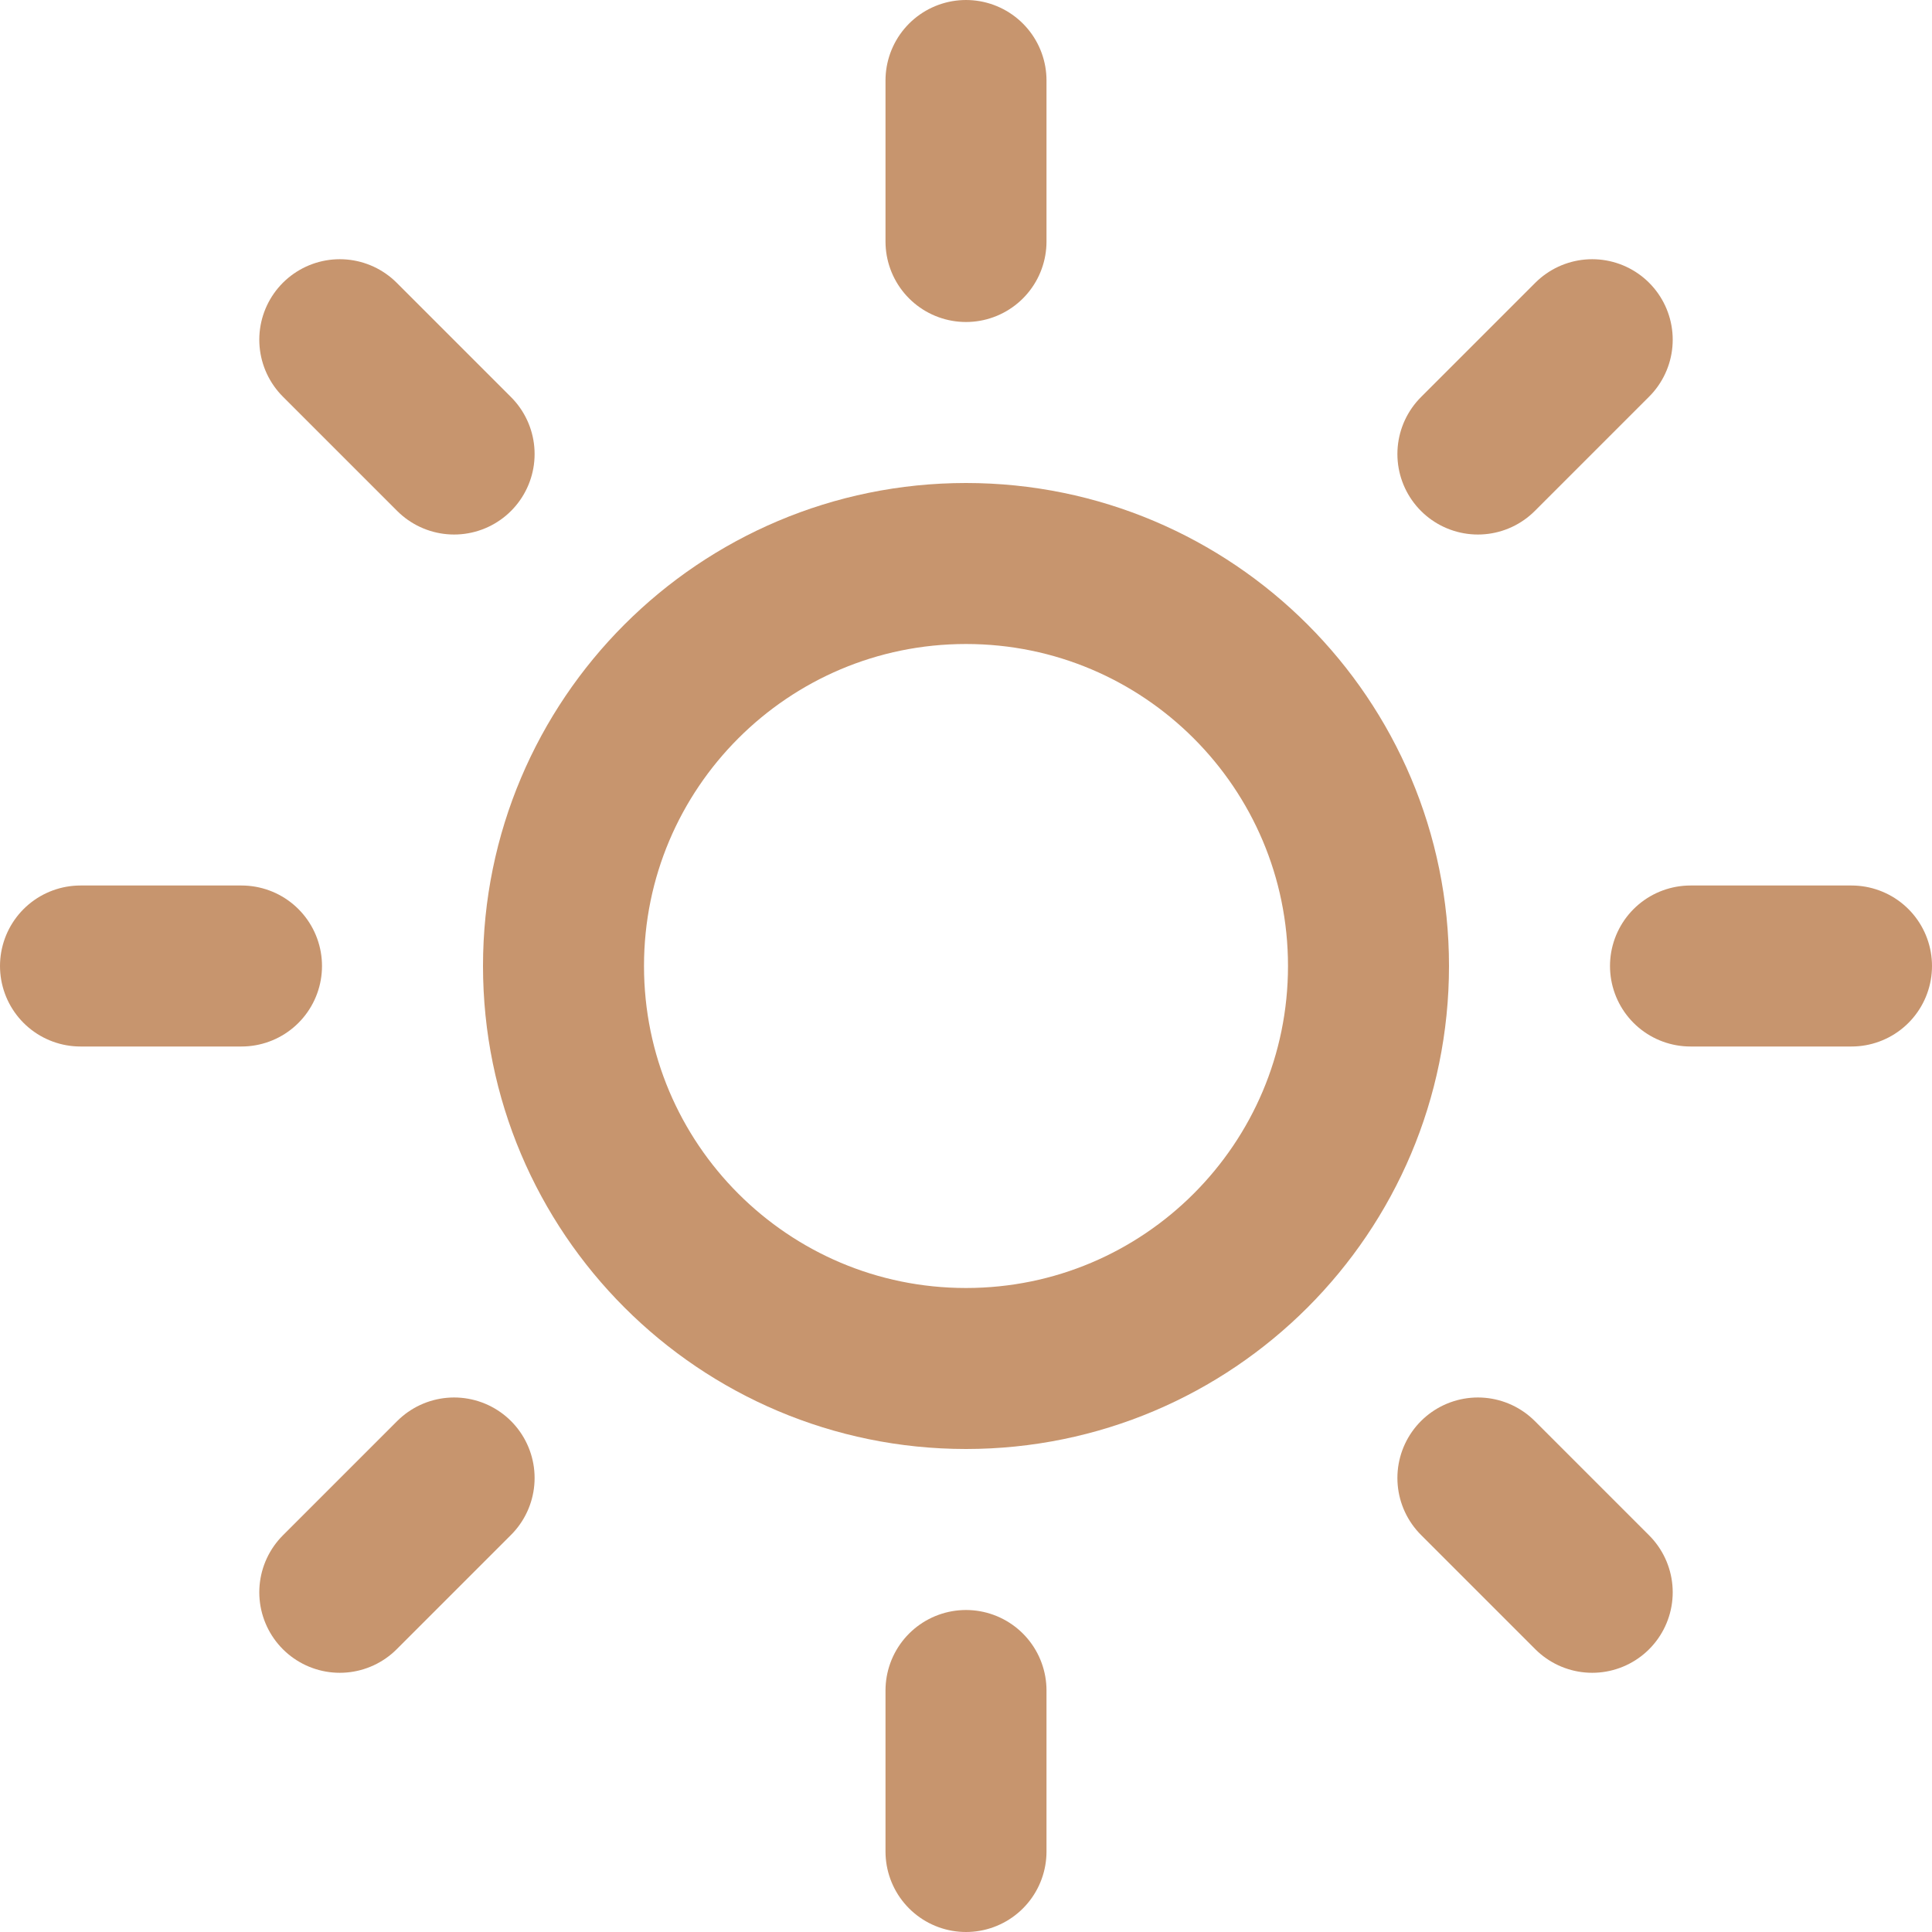
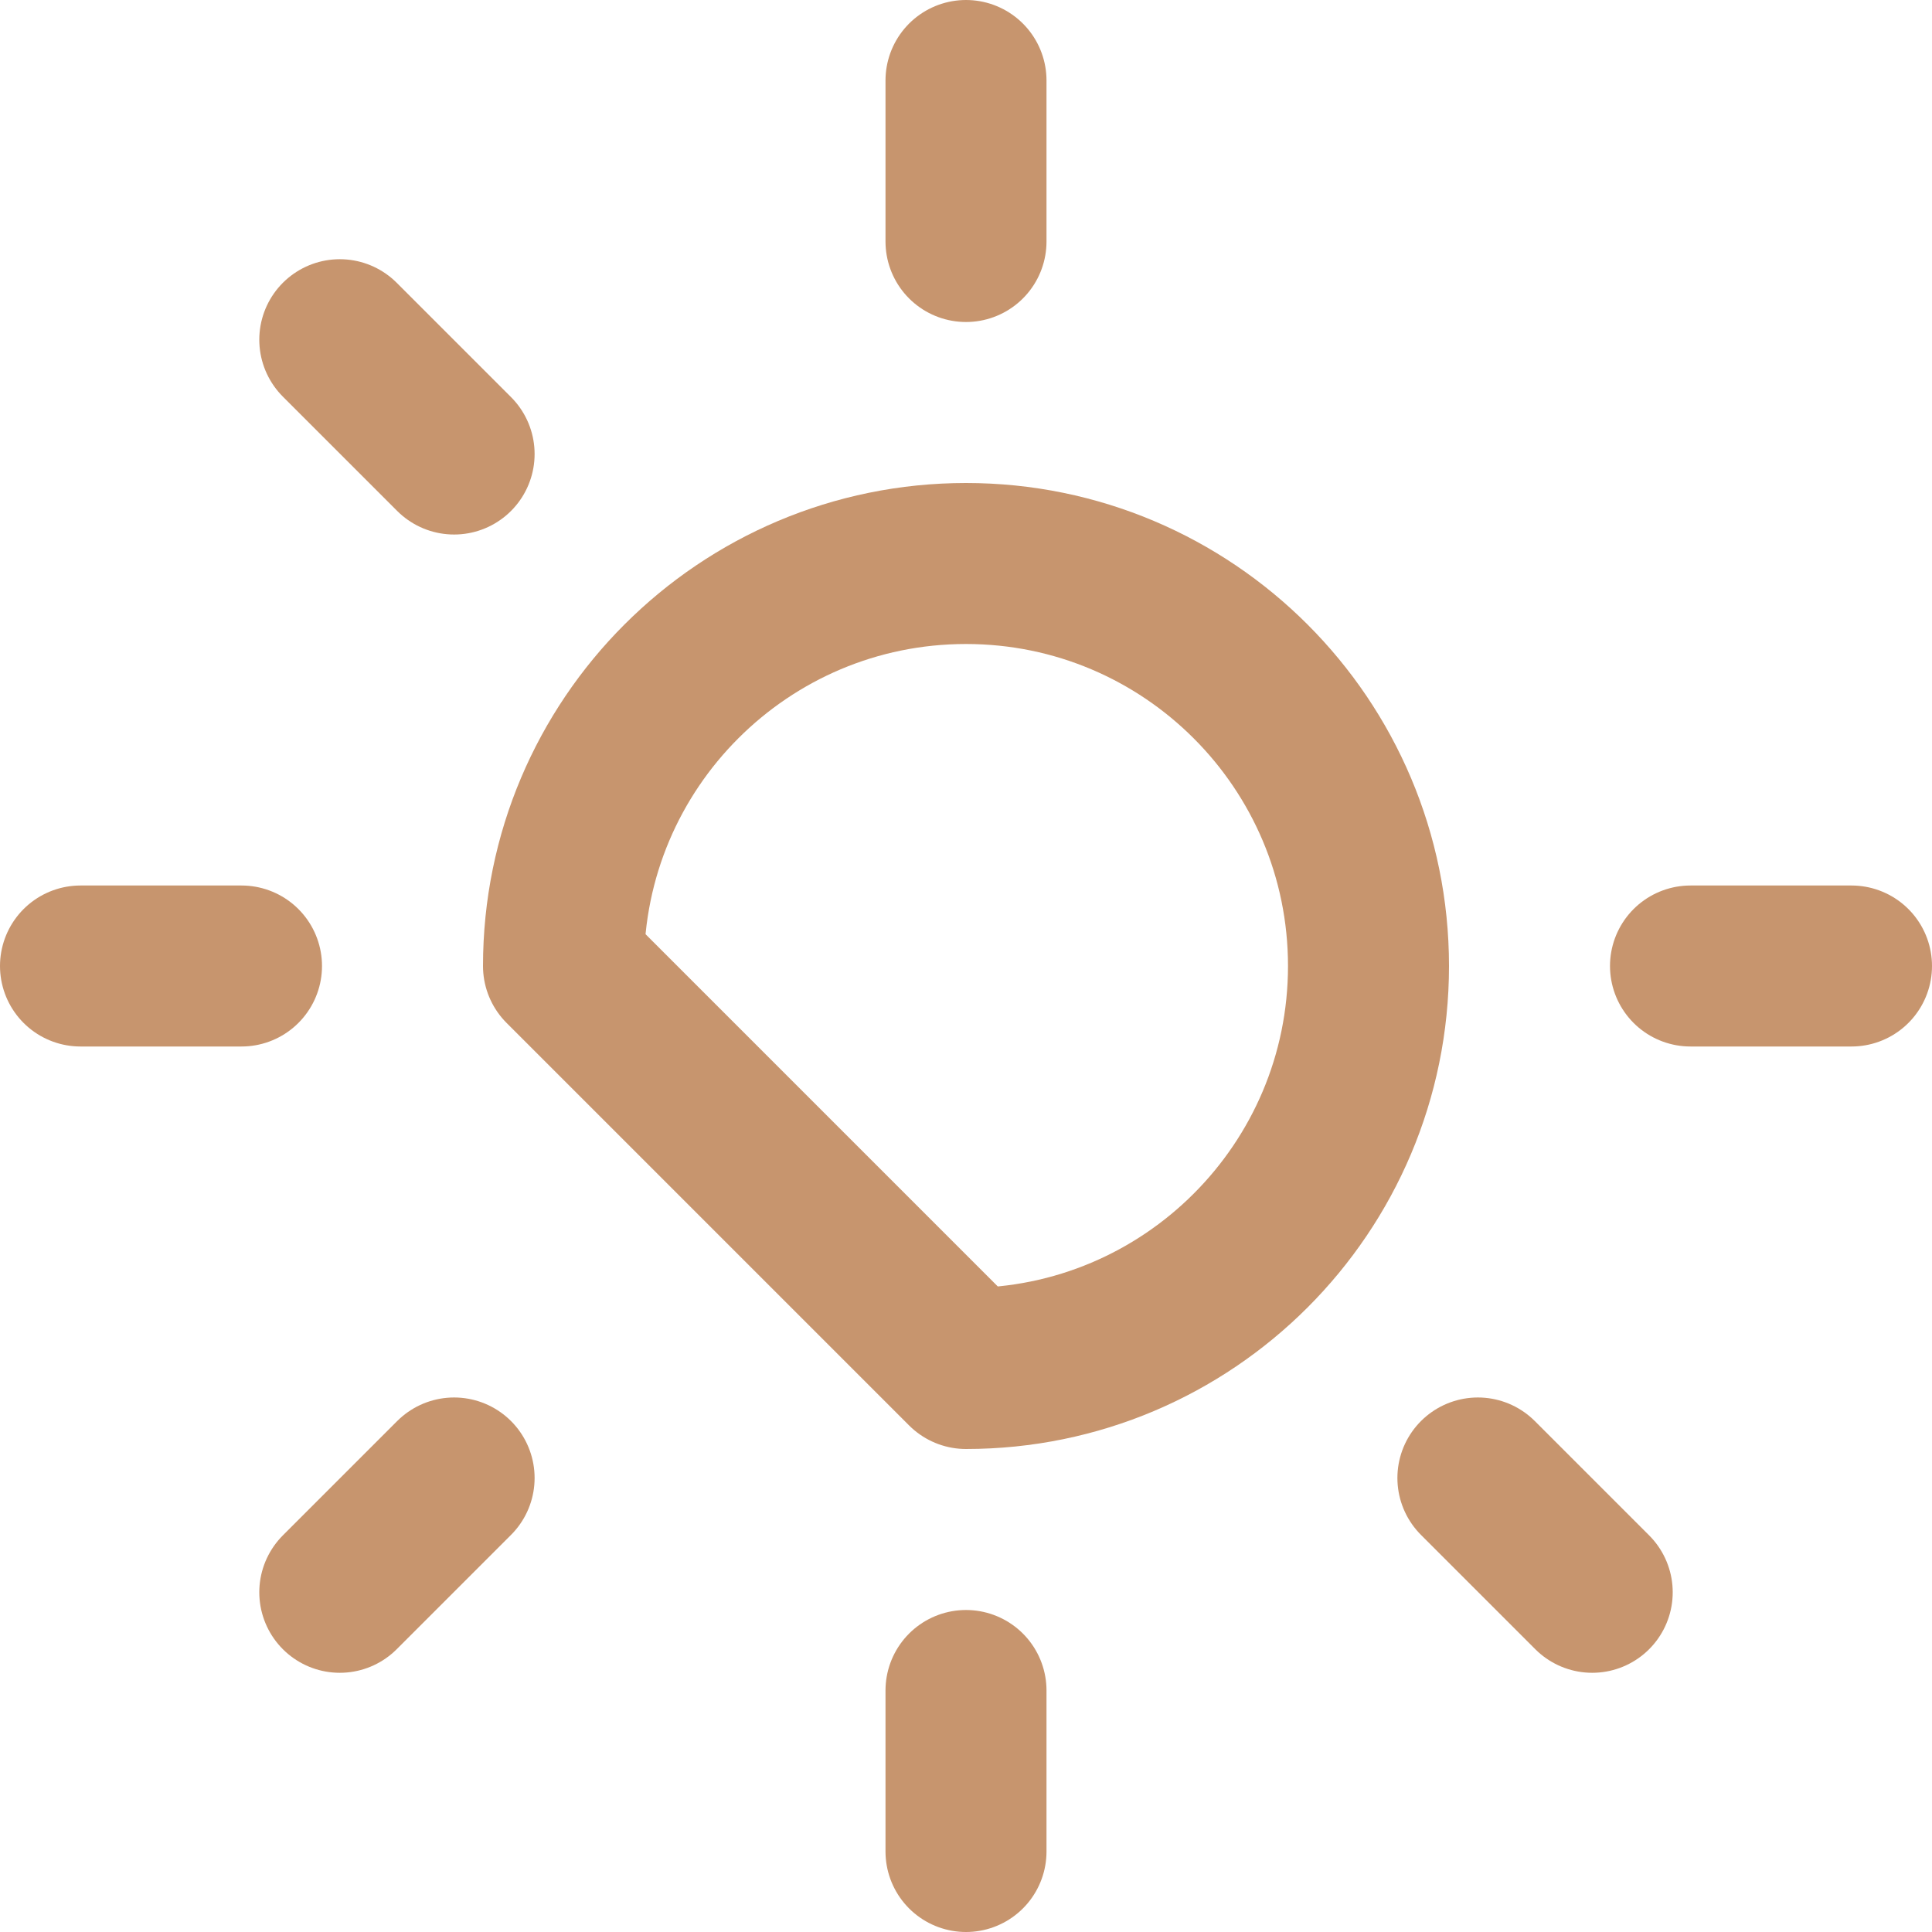
<svg xmlns="http://www.w3.org/2000/svg" width="24" height="24" viewBox="0 0 24 24" fill="none">
  <g clip-path="url(#clip0_70_132)">
-     <path d="M12 17C14.761 17 17 14.761 17 12C17 9.239 14.761 7 12 7C9.239 7 7 9.239 7 12C7 14.761 9.239 17 12 17Z" stroke="#C7956E" stroke-width="2" stroke-linecap="round" stroke-linejoin="round" />
+     <path d="M12 17C14.761 17 17 14.761 17 12C17 9.239 14.761 7 12 7C9.239 7 7 9.239 7 12Z" stroke="#C7956E" stroke-width="2" stroke-linecap="round" stroke-linejoin="round" />
    <path d="M12 1V3" stroke="#C7956E" stroke-width="2" stroke-linecap="round" stroke-linejoin="round" />
    <path d="M12 21V23" stroke="#C7956E" stroke-width="2" stroke-linecap="round" stroke-linejoin="round" />
    <path d="M4.221 4.22L5.641 5.64" stroke="#C7956E" stroke-width="2" stroke-linecap="round" stroke-linejoin="round" />
    <path d="M18.359 18.36L19.779 19.78" stroke="#C7956E" stroke-width="2" stroke-linecap="round" stroke-linejoin="round" />
    <path d="M1 12H3" stroke="#C7956E" stroke-width="2" stroke-linecap="round" stroke-linejoin="round" />
    <path d="M21 12H23" stroke="#C7956E" stroke-width="2" stroke-linecap="round" stroke-linejoin="round" />
    <path d="M4.221 19.78L5.641 18.36" stroke="#C7956E" stroke-width="2" stroke-linecap="round" stroke-linejoin="round" />
-     <path d="M18.359 5.64L19.779 4.22" stroke="#C7956E" stroke-width="2" stroke-linecap="round" stroke-linejoin="round" />
  </g>
  <defs>
    <clipPath id="clip0_70_132">
      <rect width="24" height="24" fill="white" />
    </clipPath>
  </defs>
</svg>